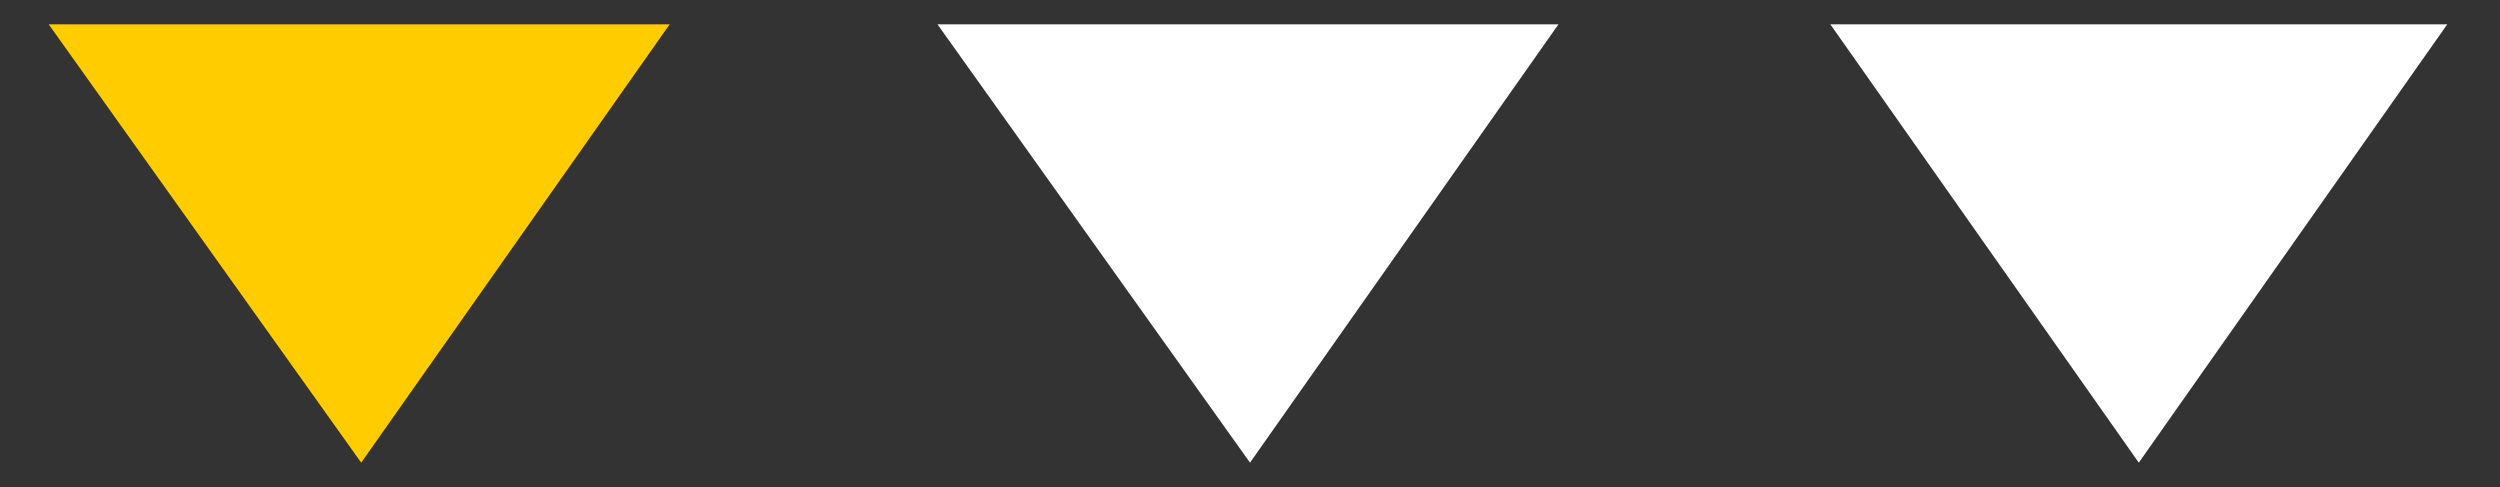
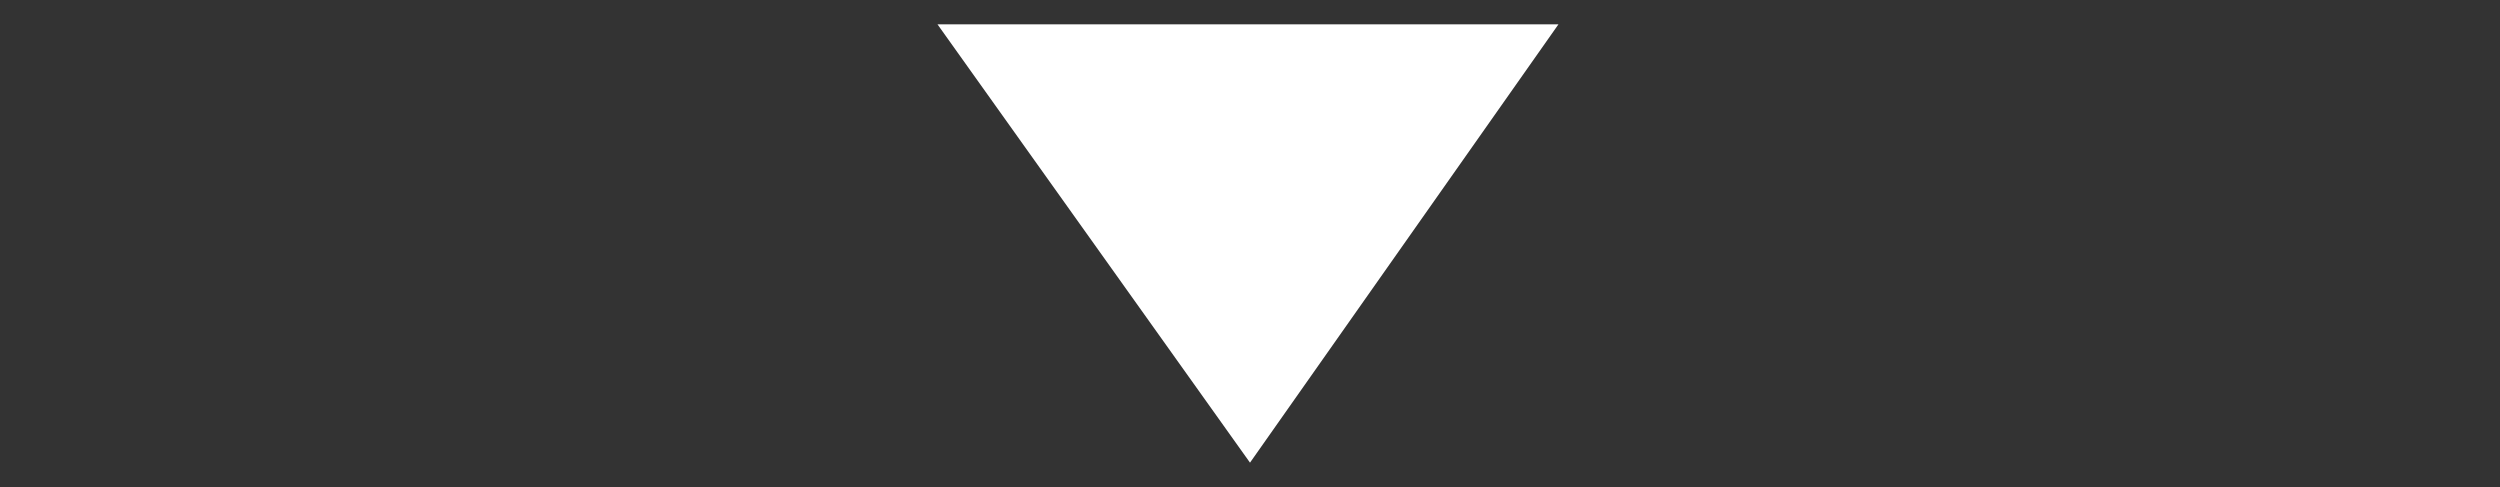
<svg xmlns="http://www.w3.org/2000/svg" version="1.1" id="Camada_1" x="0px" y="0px" viewBox="0 0 61.6 12" style="enable-background:new 0 0 61.6 12;" xml:space="preserve">
  <rect x="0" y="0" width="61.6" height="12" fill="#333333" stroke="none" />
  <style type="text/css">
	.st0{fill:#FFFFFF;}
	.st1{fill:#FFCC00;}
</style>
  <g>
-     <polygon class="st0" points="52.7,11.4 45.1,0.6 60.3,0.6  " />
    <polygon class="st0" points="30.8,11.4 23.1,0.6 38.4,0.6  " />
-     <polygon class="st1" points="8.9,11.4 1.2,0.6 16.5,0.6  " />
  </g>
</svg>